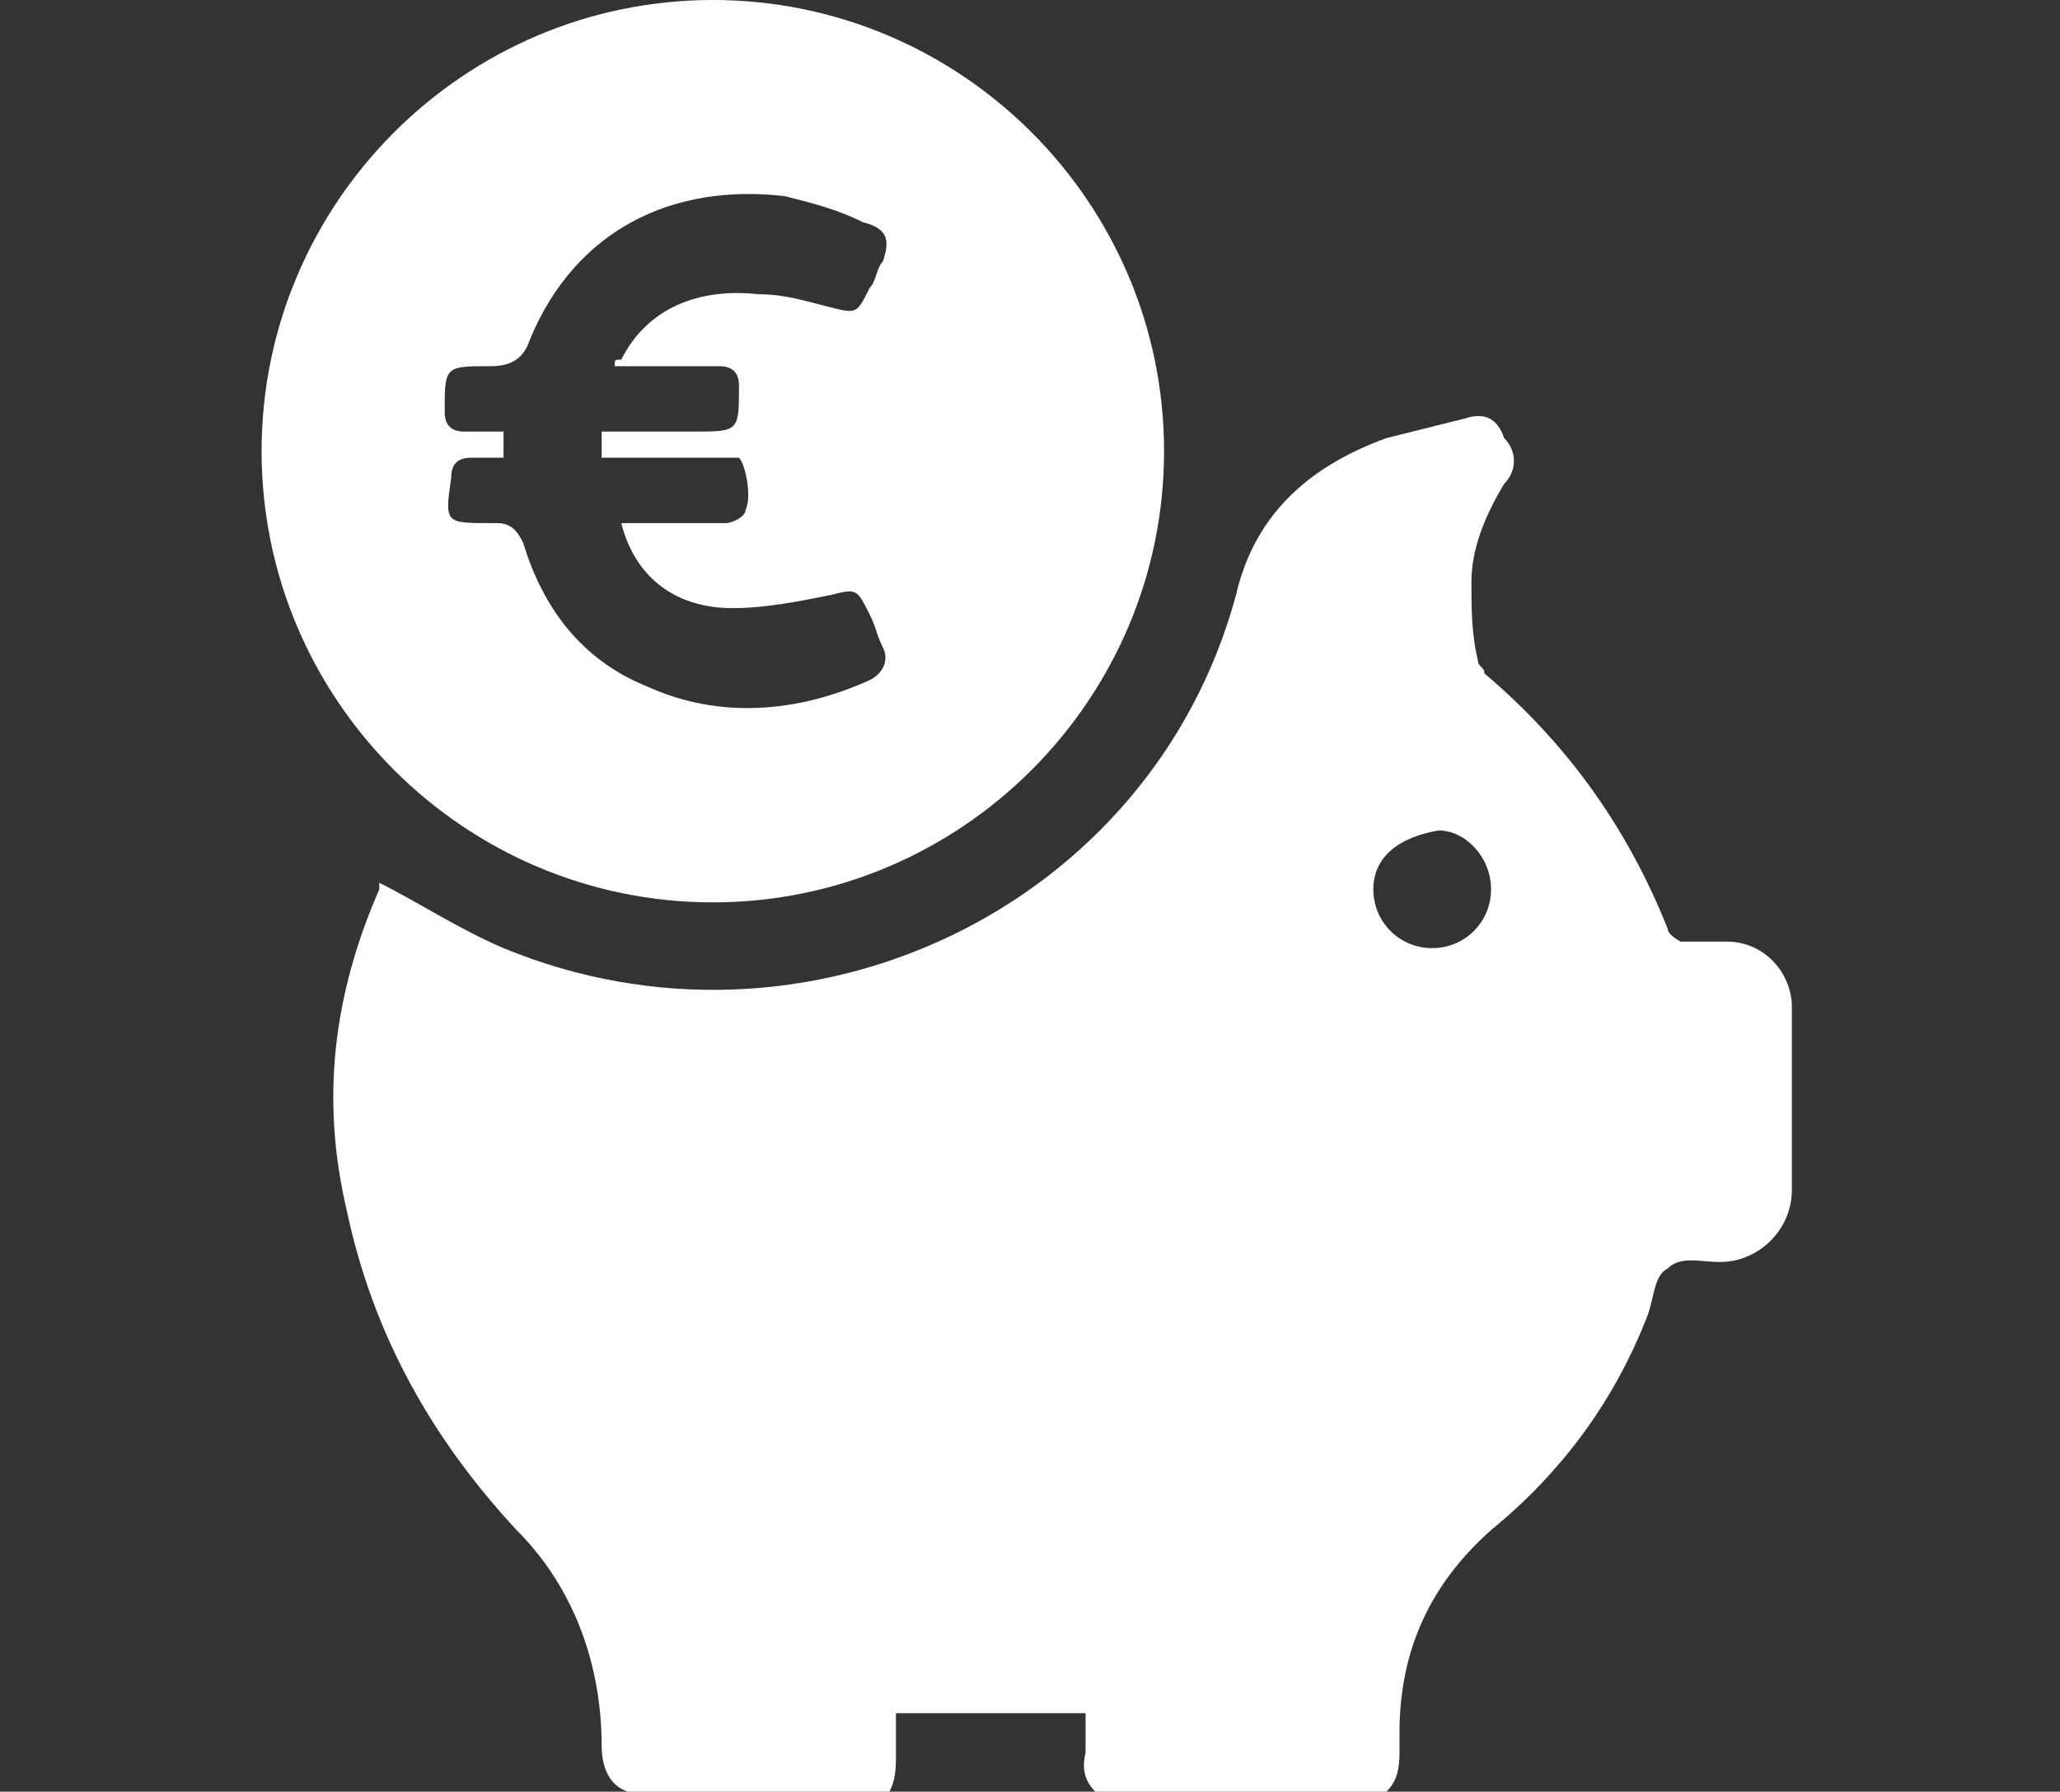
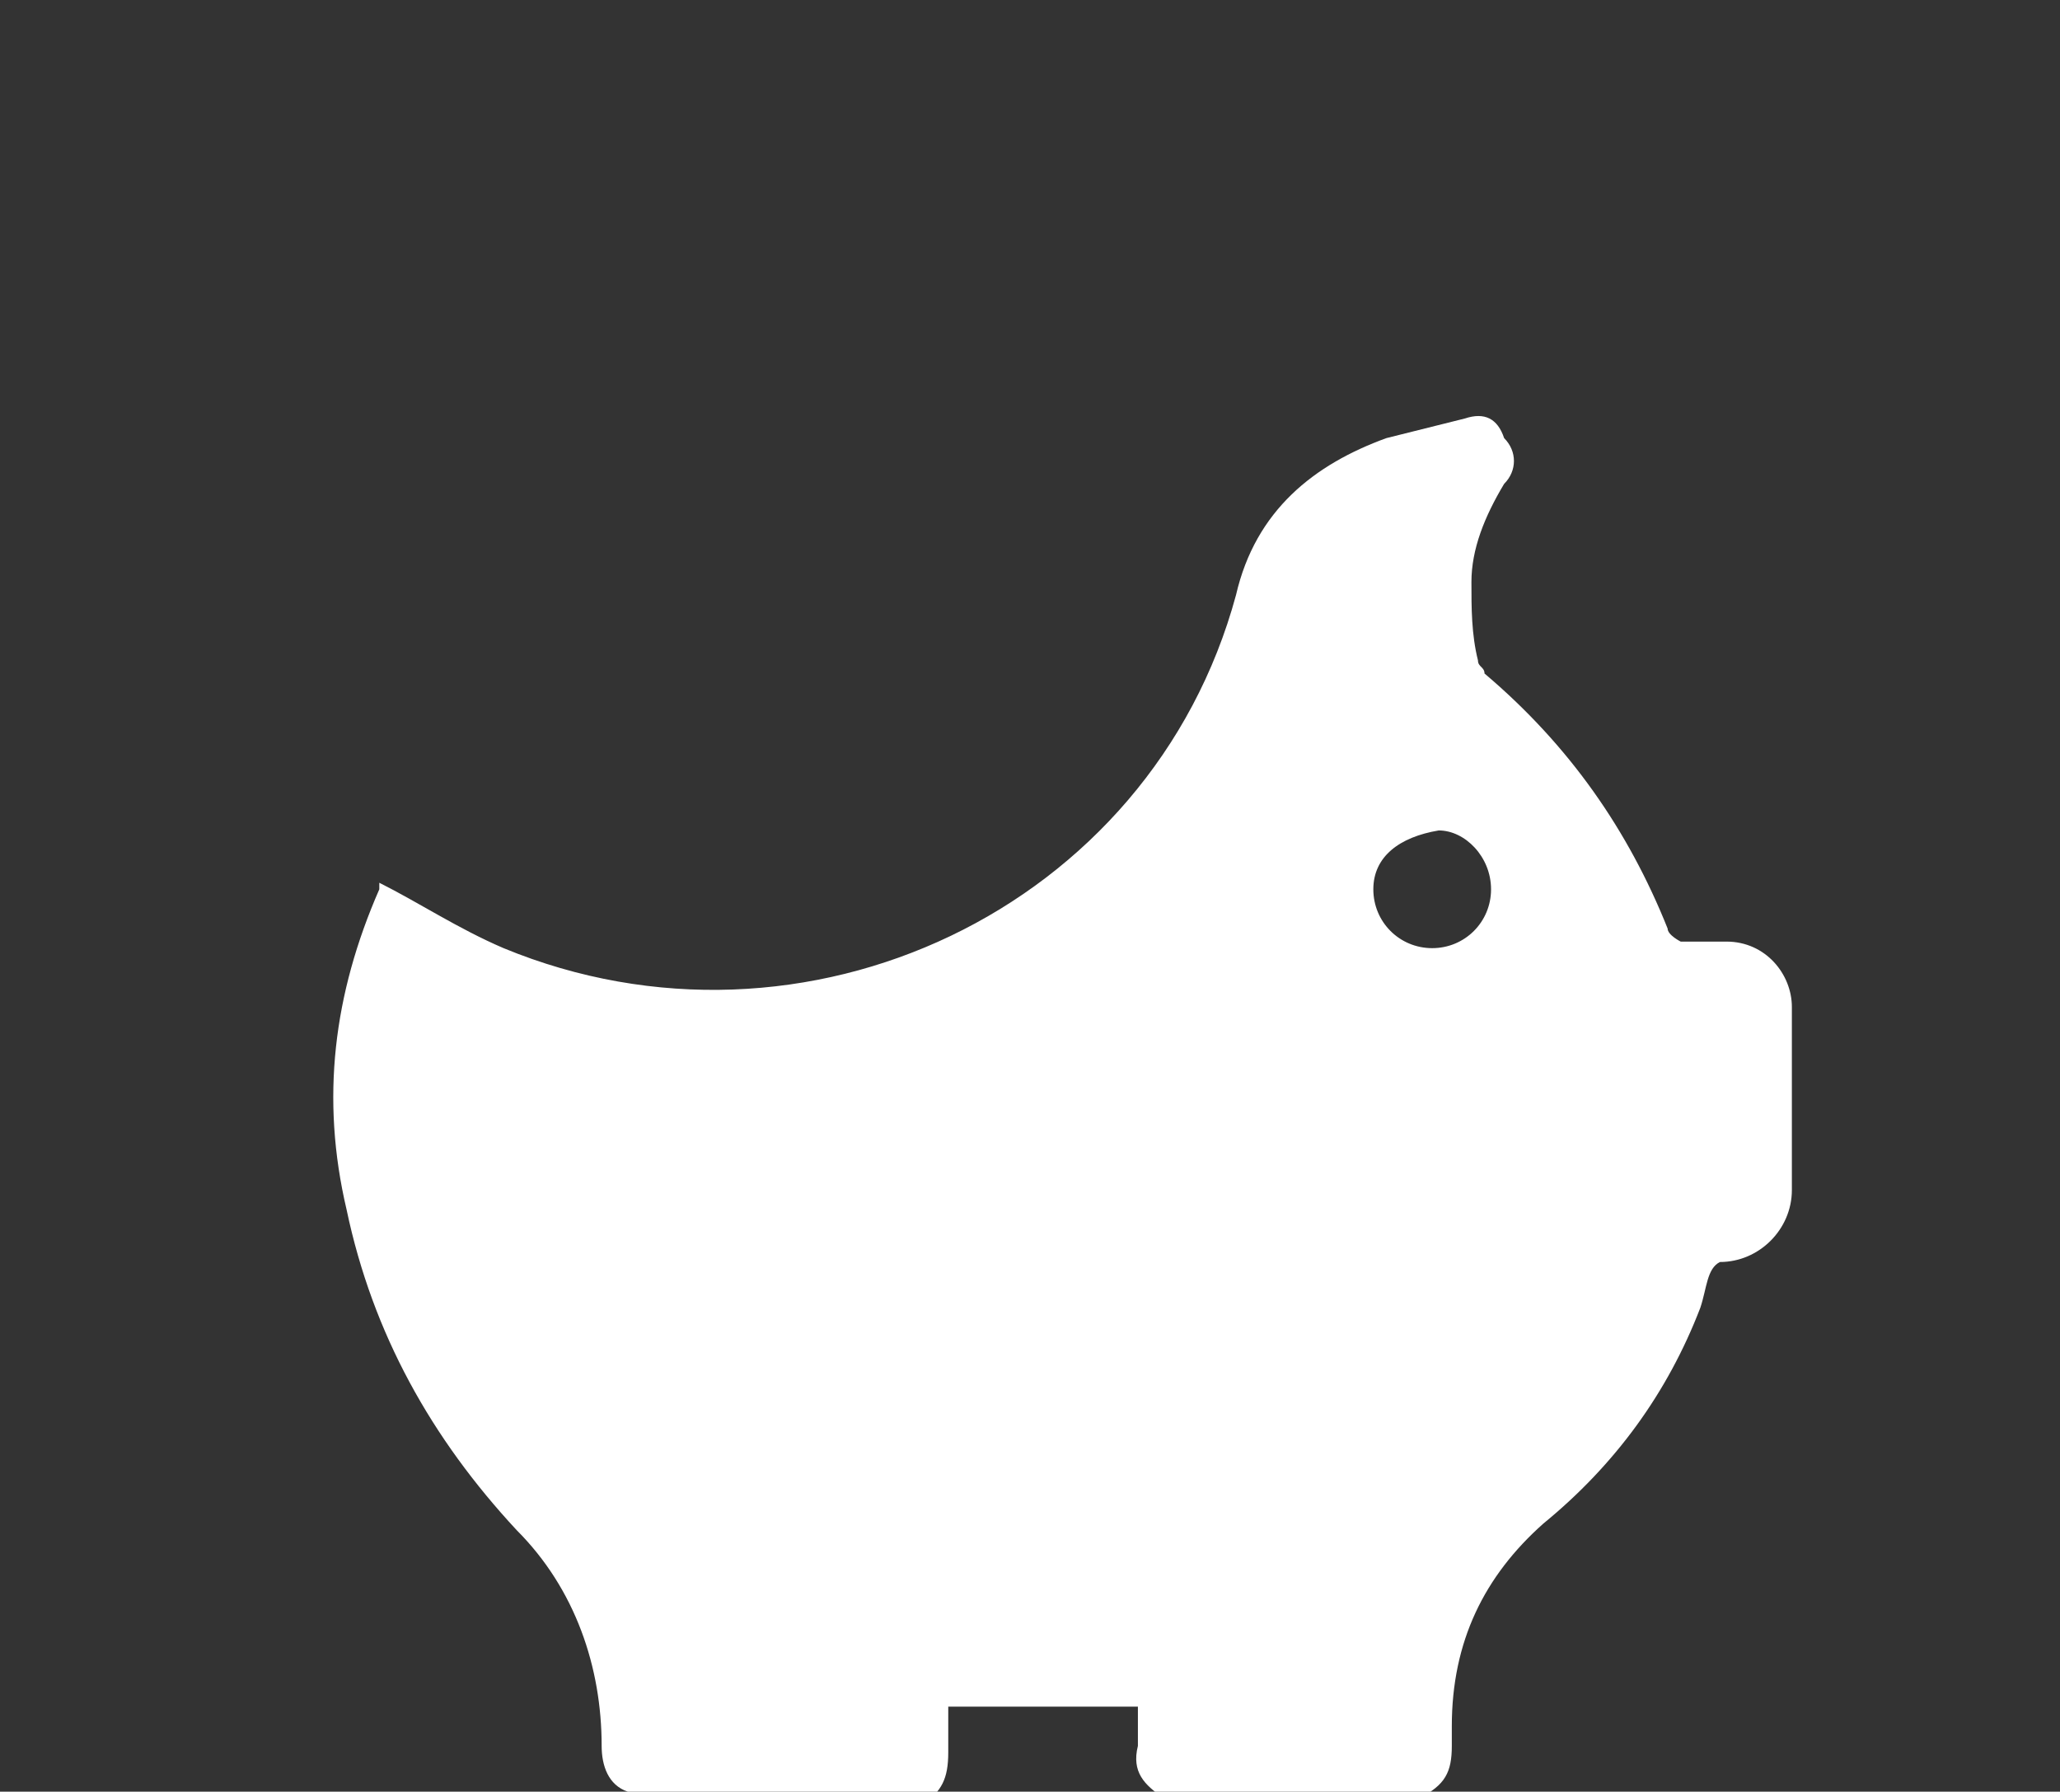
<svg xmlns="http://www.w3.org/2000/svg" version="1.1" id="Calque_1" x="0px" y="0px" viewBox="0 0 31.5 27.4" style="enable-background:new 0 0 31.5 27.4;" xml:space="preserve">
  <rect x="0" y="0" width="31.5" height="27.4" fill="#333333" stroke="none" />
  <style type="text/css">
	.st0{fill:#FFFFFF;}
</style>
  <g>
-     <path class="st0" d="M9.6,27.4c-0.3-0.1-0.4-0.4-0.4-0.7c0-1.2-0.4-2.4-1.3-3.3c-1.3-1.4-2.2-3-2.6-4.9c-0.4-1.7-0.2-3.3,0.5-4.9   c0,0,0-0.1,0-0.1c0.6,0.3,1.2,0.7,1.9,1c4.6,1.9,9.9-0.6,11.2-5.4c0.3-1.3,1.2-2,2.3-2.4c0.4-0.1,0.8-0.2,1.2-0.3   c0.3-0.1,0.5,0,0.6,0.3c0.2,0.2,0.2,0.5,0,0.7c-0.3,0.5-0.5,1-0.5,1.5c0,0.4,0,0.8,0.1,1.2c0,0.1,0.1,0.1,0.1,0.2   c1.3,1.1,2.2,2.4,2.8,3.9c0,0.1,0.2,0.2,0.2,0.2c0.2,0,0.5,0,0.7,0c0.6,0,1,0.5,1,1c0,0.9,0,1.8,0,2.8c0,0.6-0.5,1.1-1.1,1.1   c-0.3,0-0.6-0.1-0.8,0.1c-0.2,0.1-0.2,0.4-0.3,0.7c-0.5,1.3-1.3,2.4-2.4,3.3c-0.9,0.8-1.4,1.8-1.4,3.1c0,0.1,0,0.2,0,0.3   c0,0.4-0.1,0.6-0.5,0.8c-1.3,0-2.6,0-3.9,0c-0.3-0.2-0.5-0.4-0.4-0.8c0-0.2,0-0.4,0-0.6c-1,0-1.9,0-2.9,0c0,0.2,0,0.4,0,0.7   c0,0.4-0.1,0.6-0.4,0.8C12.2,27.4,10.9,27.4,9.6,27.4z M21,13.6c0,0.5,0.4,0.9,0.9,0.9c0.5,0,0.9-0.4,0.9-0.9   c0-0.5-0.4-0.9-0.8-0.9C21.4,12.8,21,13.1,21,13.6z" />
-     <path class="st0" d="M17.8,6.9c0,3.8-3.1,6.9-6.9,6.9C7.1,13.8,4,10.7,4,6.9C4,3.1,7.1,0,10.9,0C14.7,0,17.8,3.1,17.8,6.9z    M9.2,6.6c0.5,0,0.9,0,1.4,0c0.7,0,0.7,0,0.7-0.7c0-0.2-0.1-0.3-0.3-0.3c-0.2,0-0.4,0-0.7,0c-0.3,0-0.6,0-0.9,0   c0-0.1,0-0.1,0.1-0.1c0.4-0.8,1.2-1.1,2.1-1c0.4,0,0.7,0.1,1.1,0.2c0.4,0.1,0.4,0.1,0.6-0.3c0.1-0.1,0.1-0.3,0.2-0.4   c0.1-0.3,0.1-0.5-0.3-0.6C12.8,3.2,12.4,3.1,12,3c-1.7-0.2-3.2,0.5-3.9,2.2C8,5.5,7.8,5.6,7.5,5.6c-0.7,0-0.7,0-0.7,0.7   c0,0.2,0.1,0.3,0.3,0.3c0.2,0,0.4,0,0.6,0c0,0.2,0,0.3,0,0.4C7.5,7,7.3,7,7.2,7C7,7,6.9,7.1,6.9,7.3C6.8,8,6.8,8,7.5,8   c0,0,0.1,0,0.1,0C7.8,8,7.9,8.1,8,8.3c0.3,1,0.9,1.8,1.9,2.2c1.1,0.5,2.3,0.4,3.4-0.1c0.2-0.1,0.3-0.3,0.2-0.5   c-0.1-0.2-0.1-0.3-0.2-0.5c-0.2-0.4-0.2-0.4-0.6-0.3c-0.5,0.1-1,0.2-1.5,0.2c-0.9,0-1.5-0.5-1.7-1.3c0.1,0,0.2,0,0.3,0   c0.4,0,0.9,0,1.3,0c0.1,0,0.3-0.1,0.3-0.2c0.1-0.2,0-0.7-0.1-0.8c-0.1,0-0.2,0-0.2,0c-0.4,0-0.7,0-1.1,0C9.7,7,9.4,7,9.2,7   C9.2,6.8,9.2,6.7,9.2,6.6z" />
+     <path class="st0" d="M9.6,27.4c-0.3-0.1-0.4-0.4-0.4-0.7c0-1.2-0.4-2.4-1.3-3.3c-1.3-1.4-2.2-3-2.6-4.9c-0.4-1.7-0.2-3.3,0.5-4.9   c0,0,0-0.1,0-0.1c0.6,0.3,1.2,0.7,1.9,1c4.6,1.9,9.9-0.6,11.2-5.4c0.3-1.3,1.2-2,2.3-2.4c0.4-0.1,0.8-0.2,1.2-0.3   c0.3-0.1,0.5,0,0.6,0.3c0.2,0.2,0.2,0.5,0,0.7c-0.3,0.5-0.5,1-0.5,1.5c0,0.4,0,0.8,0.1,1.2c0,0.1,0.1,0.1,0.1,0.2   c1.3,1.1,2.2,2.4,2.8,3.9c0,0.1,0.2,0.2,0.2,0.2c0.2,0,0.5,0,0.7,0c0.6,0,1,0.5,1,1c0,0.9,0,1.8,0,2.8c0,0.6-0.5,1.1-1.1,1.1   c-0.2,0.1-0.2,0.4-0.3,0.7c-0.5,1.3-1.3,2.4-2.4,3.3c-0.9,0.8-1.4,1.8-1.4,3.1c0,0.1,0,0.2,0,0.3   c0,0.4-0.1,0.6-0.5,0.8c-1.3,0-2.6,0-3.9,0c-0.3-0.2-0.5-0.4-0.4-0.8c0-0.2,0-0.4,0-0.6c-1,0-1.9,0-2.9,0c0,0.2,0,0.4,0,0.7   c0,0.4-0.1,0.6-0.4,0.8C12.2,27.4,10.9,27.4,9.6,27.4z M21,13.6c0,0.5,0.4,0.9,0.9,0.9c0.5,0,0.9-0.4,0.9-0.9   c0-0.5-0.4-0.9-0.8-0.9C21.4,12.8,21,13.1,21,13.6z" />
  </g>
</svg>